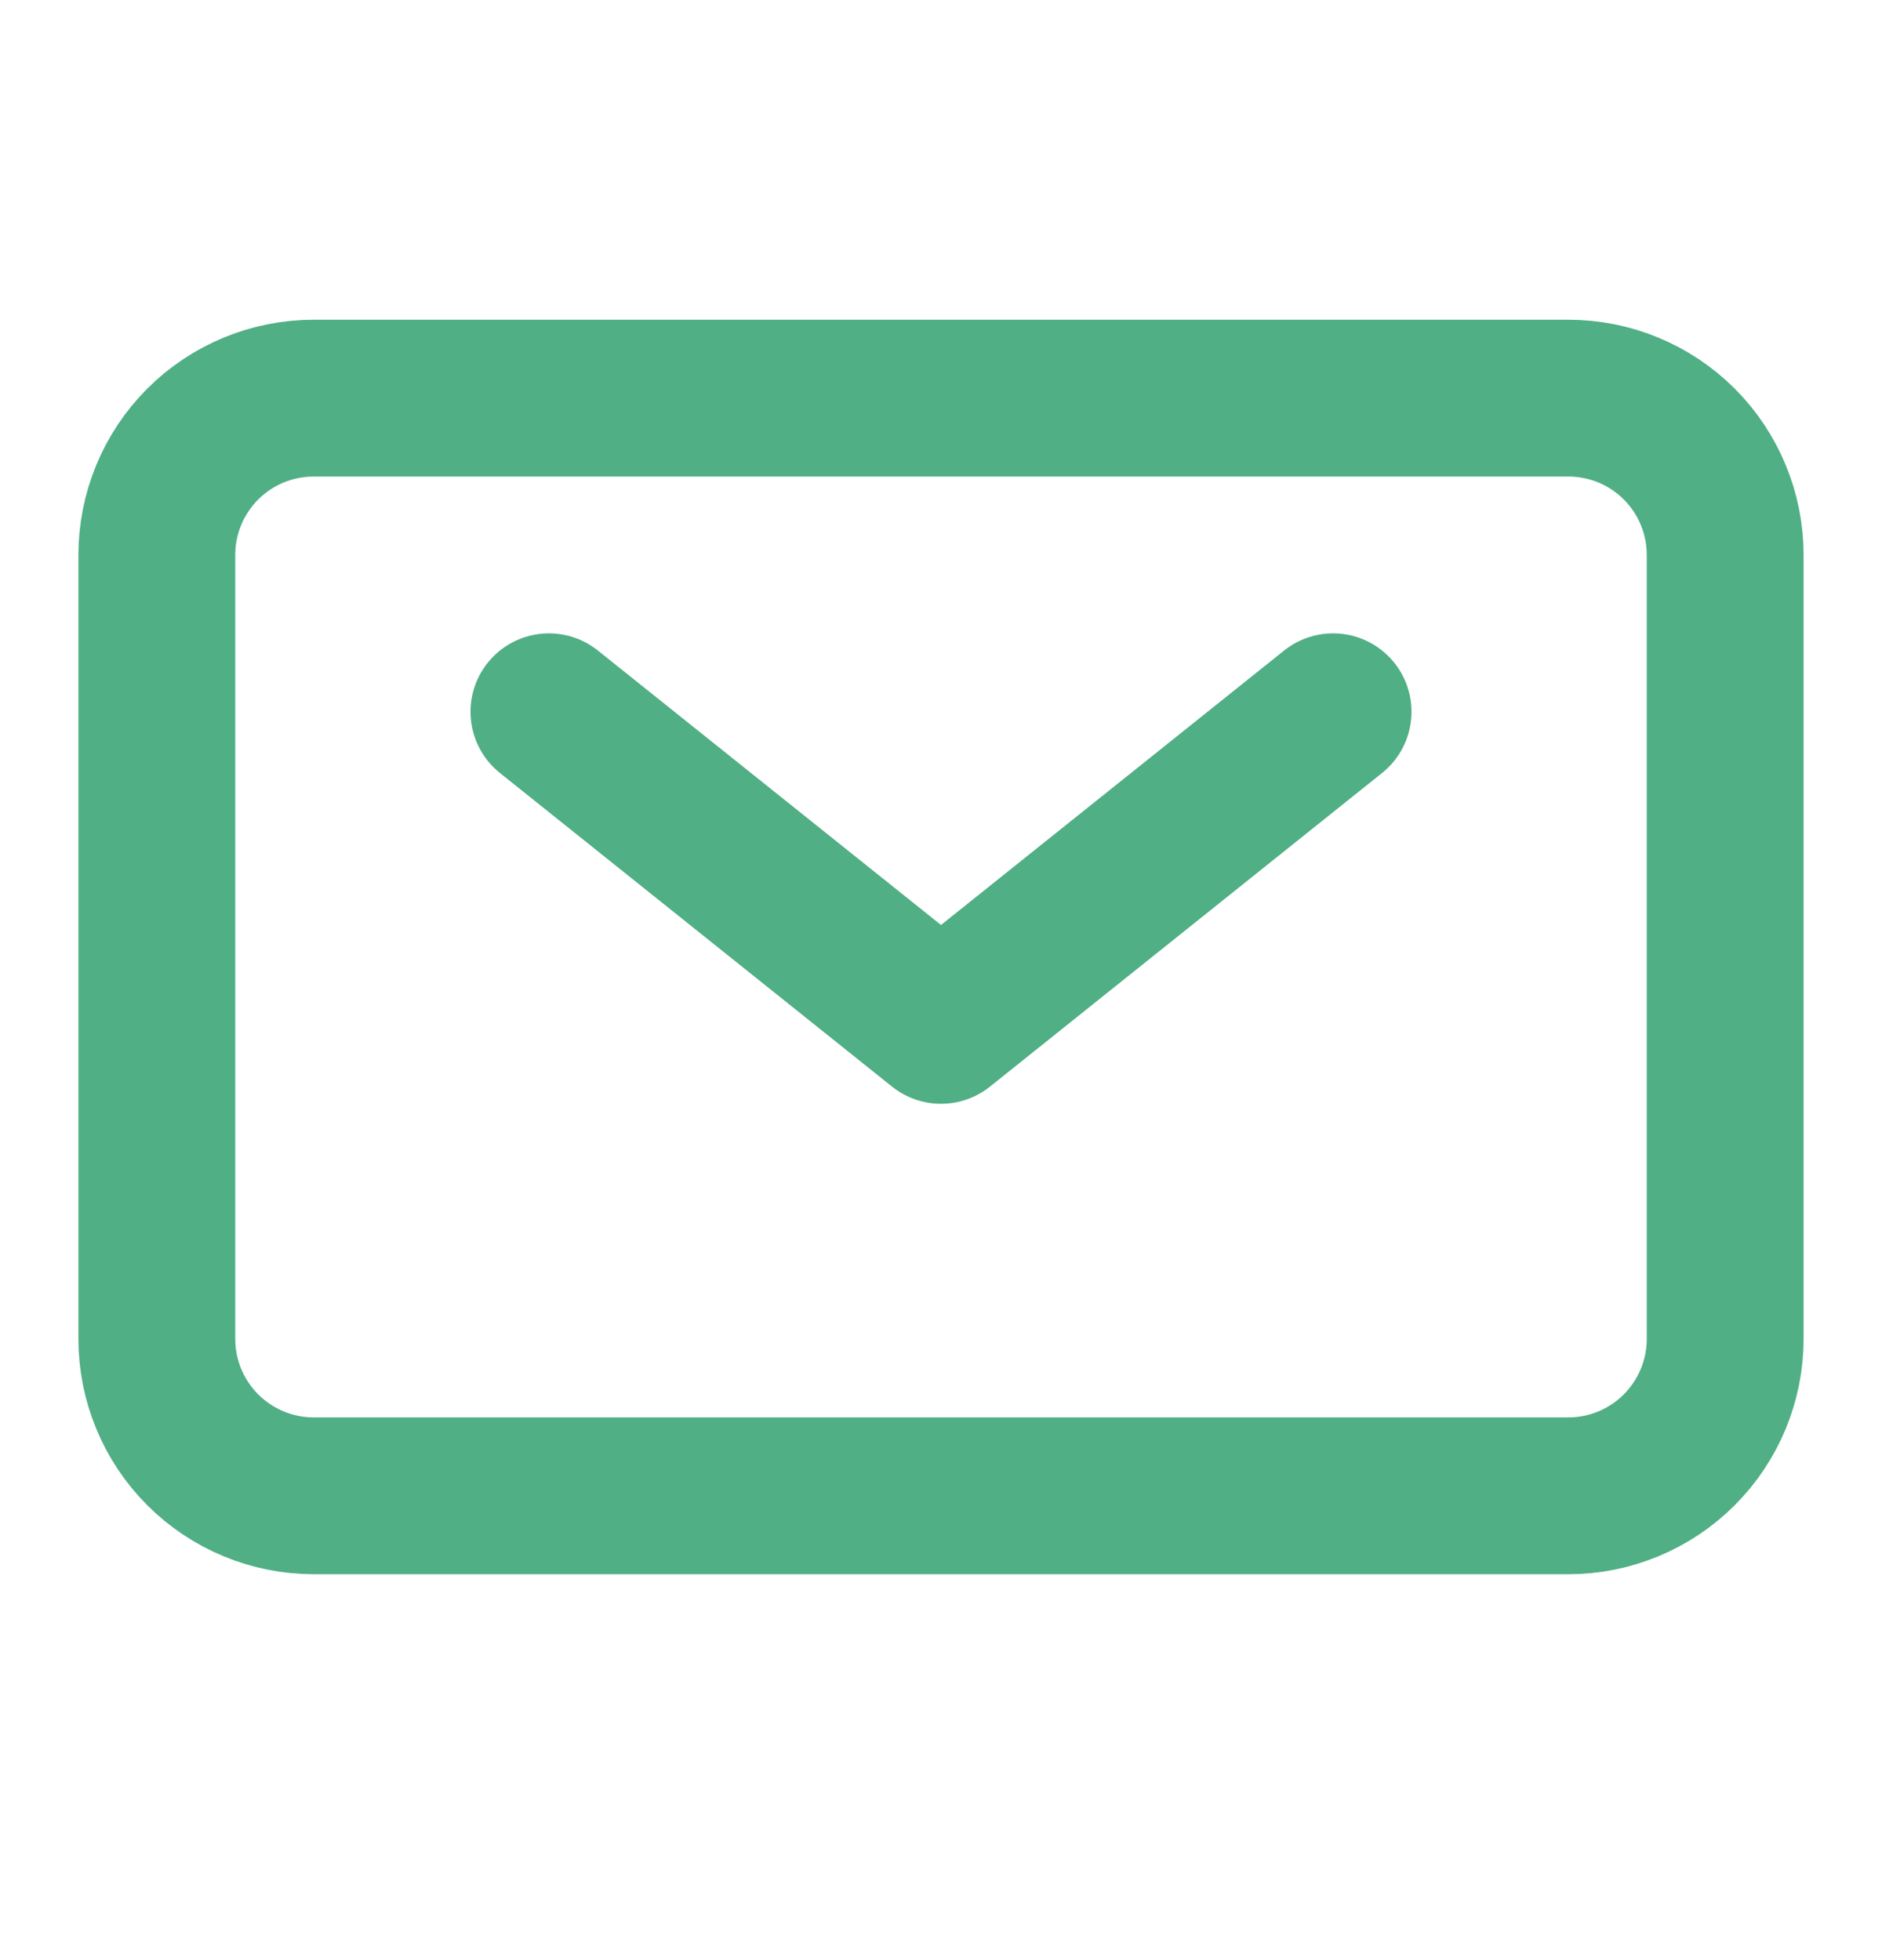
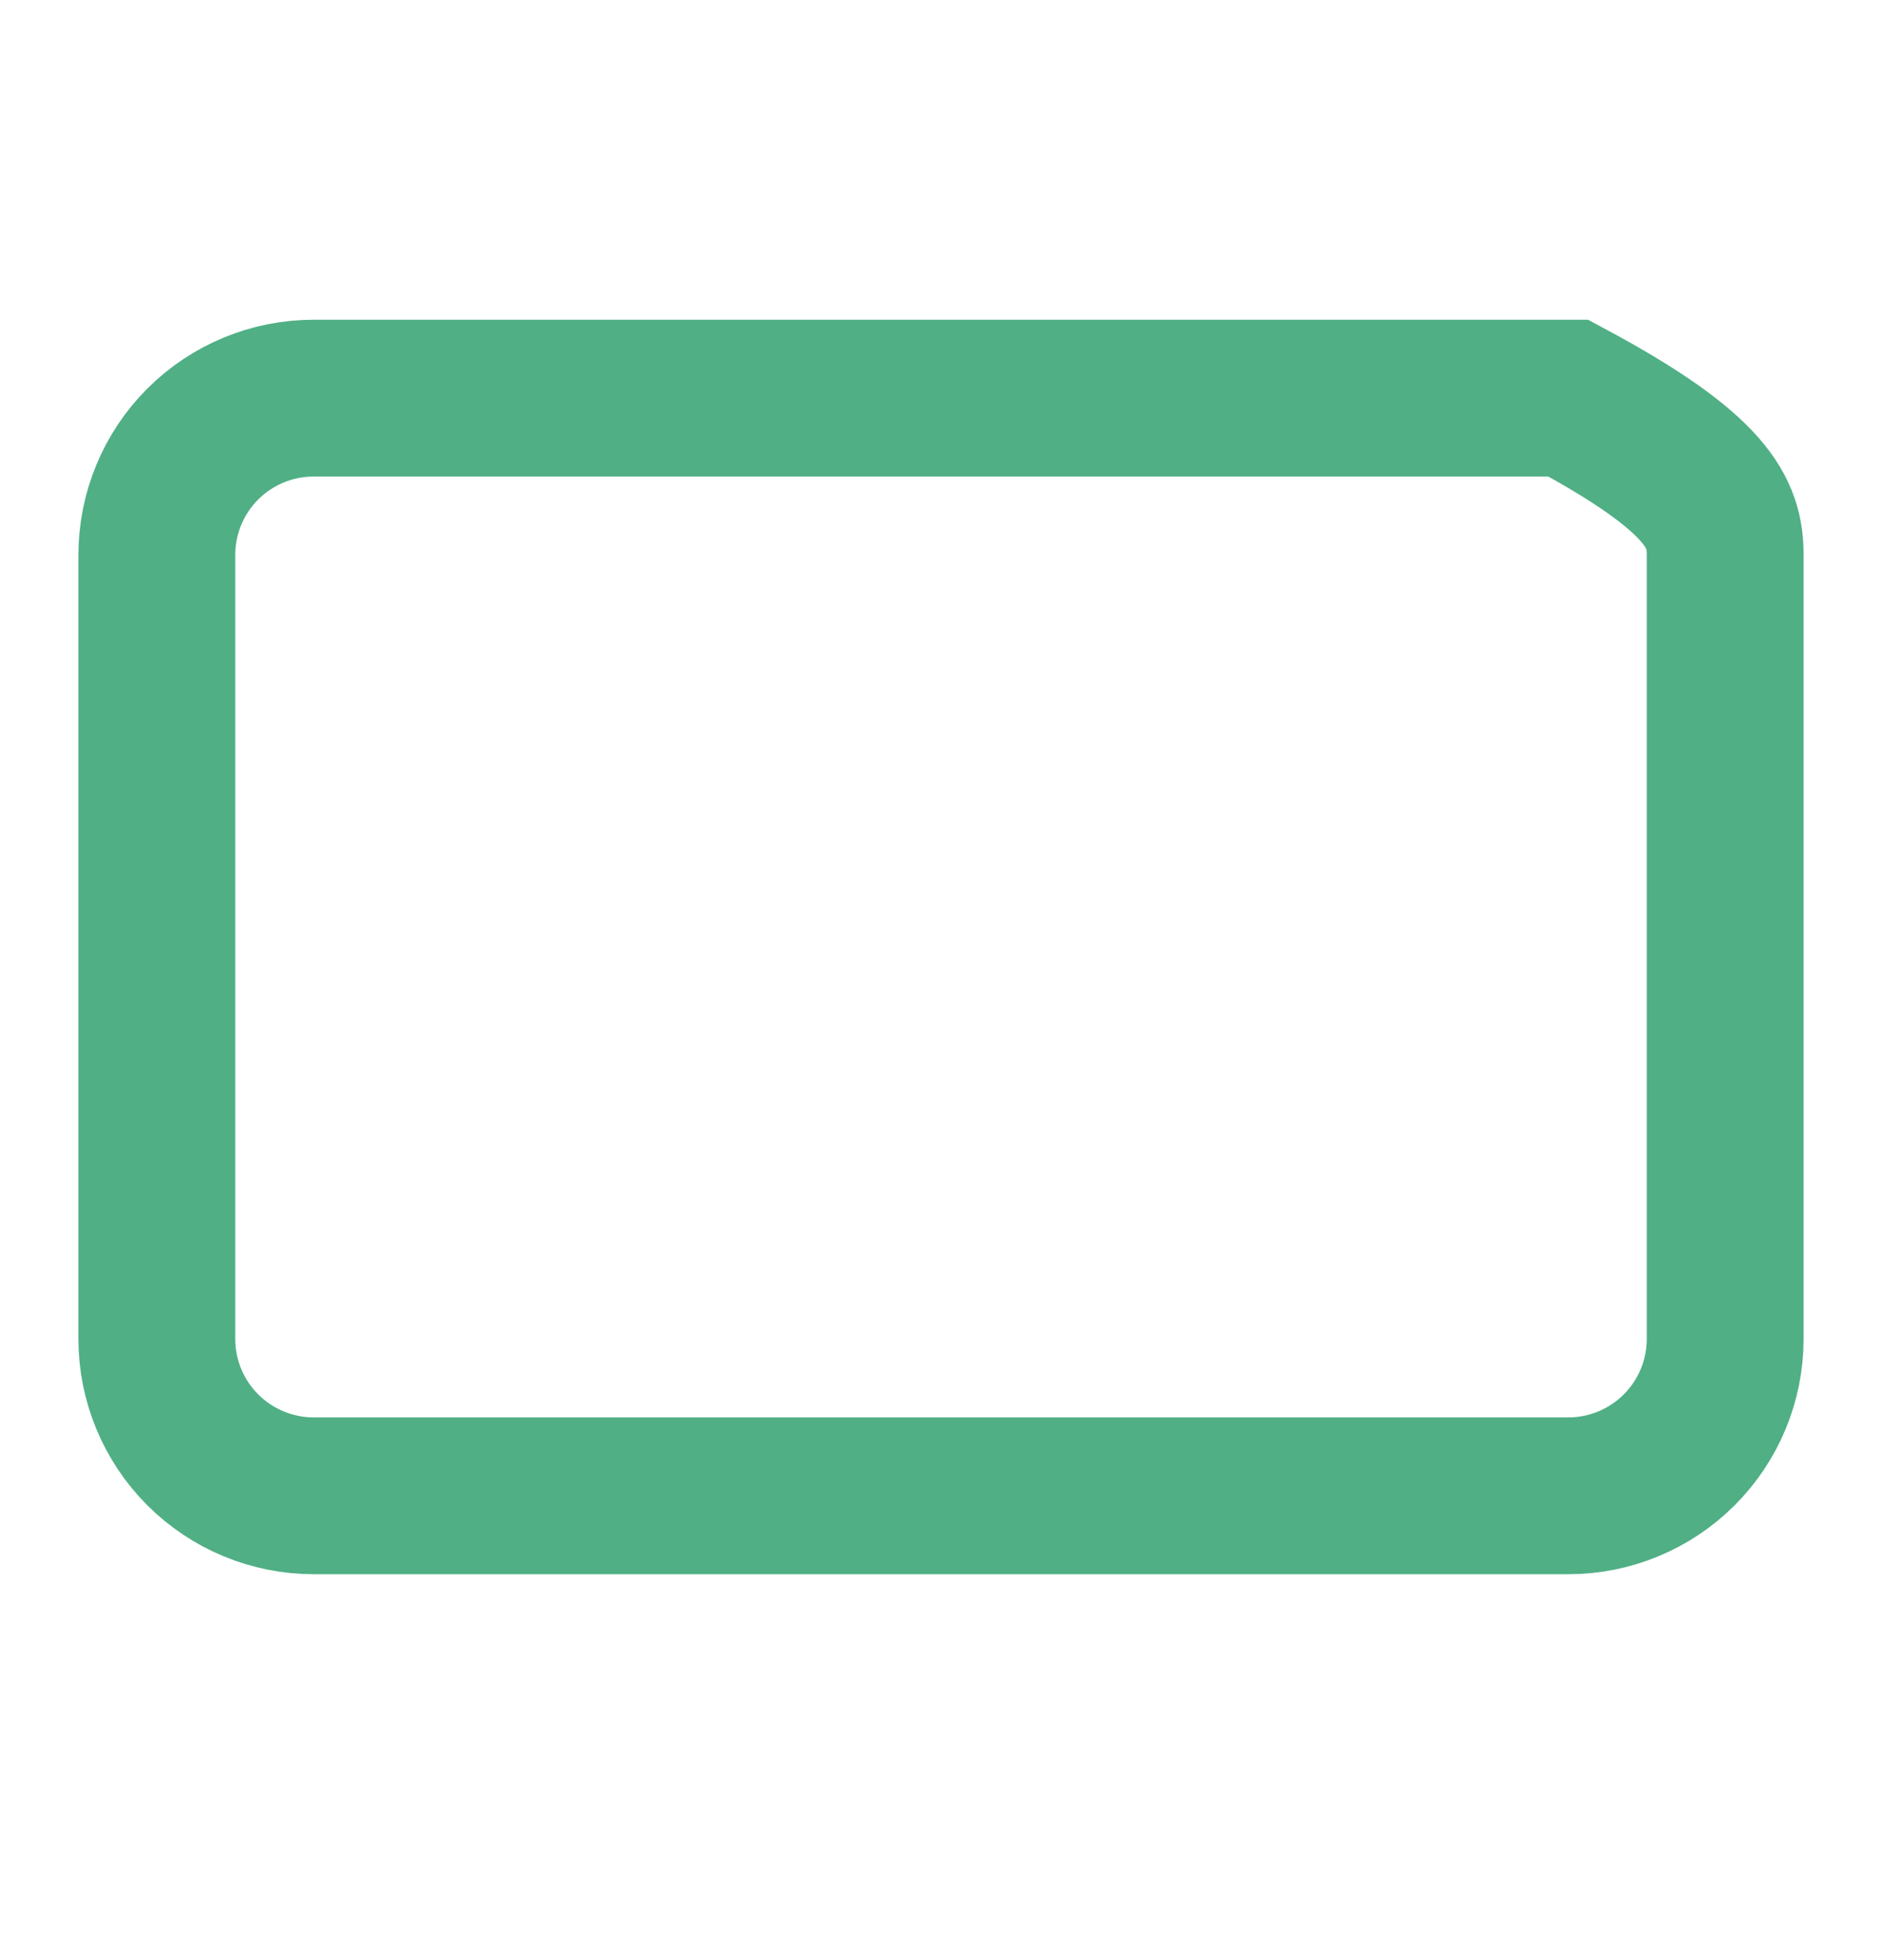
<svg xmlns="http://www.w3.org/2000/svg" width="24" height="25" viewBox="0 0 24 25" fill="none">
-   <path d="M7 9.078L12 13.078L17 9.078" stroke="#50AF85" stroke-width="2" stroke-linecap="round" stroke-linejoin="round" />
-   <path d="M2 17.078V7.078C2 6.547 2.211 6.038 2.586 5.663C2.961 5.288 3.47 5.078 4 5.078H20C20.53 5.078 21.039 5.288 21.414 5.663C21.789 6.038 22 6.547 22 7.078V17.078C22 17.608 21.789 18.117 21.414 18.492C21.039 18.867 20.53 19.078 20 19.078H4C3.47 19.078 2.961 18.867 2.586 18.492C2.211 18.117 2 17.608 2 17.078Z" stroke="#50AF85" stroke-width="2" />
+   <path d="M2 17.078V7.078C2 6.547 2.211 6.038 2.586 5.663C2.961 5.288 3.47 5.078 4 5.078H20C21.789 6.038 22 6.547 22 7.078V17.078C22 17.608 21.789 18.117 21.414 18.492C21.039 18.867 20.53 19.078 20 19.078H4C3.47 19.078 2.961 18.867 2.586 18.492C2.211 18.117 2 17.608 2 17.078Z" stroke="#50AF85" stroke-width="2" />
</svg>